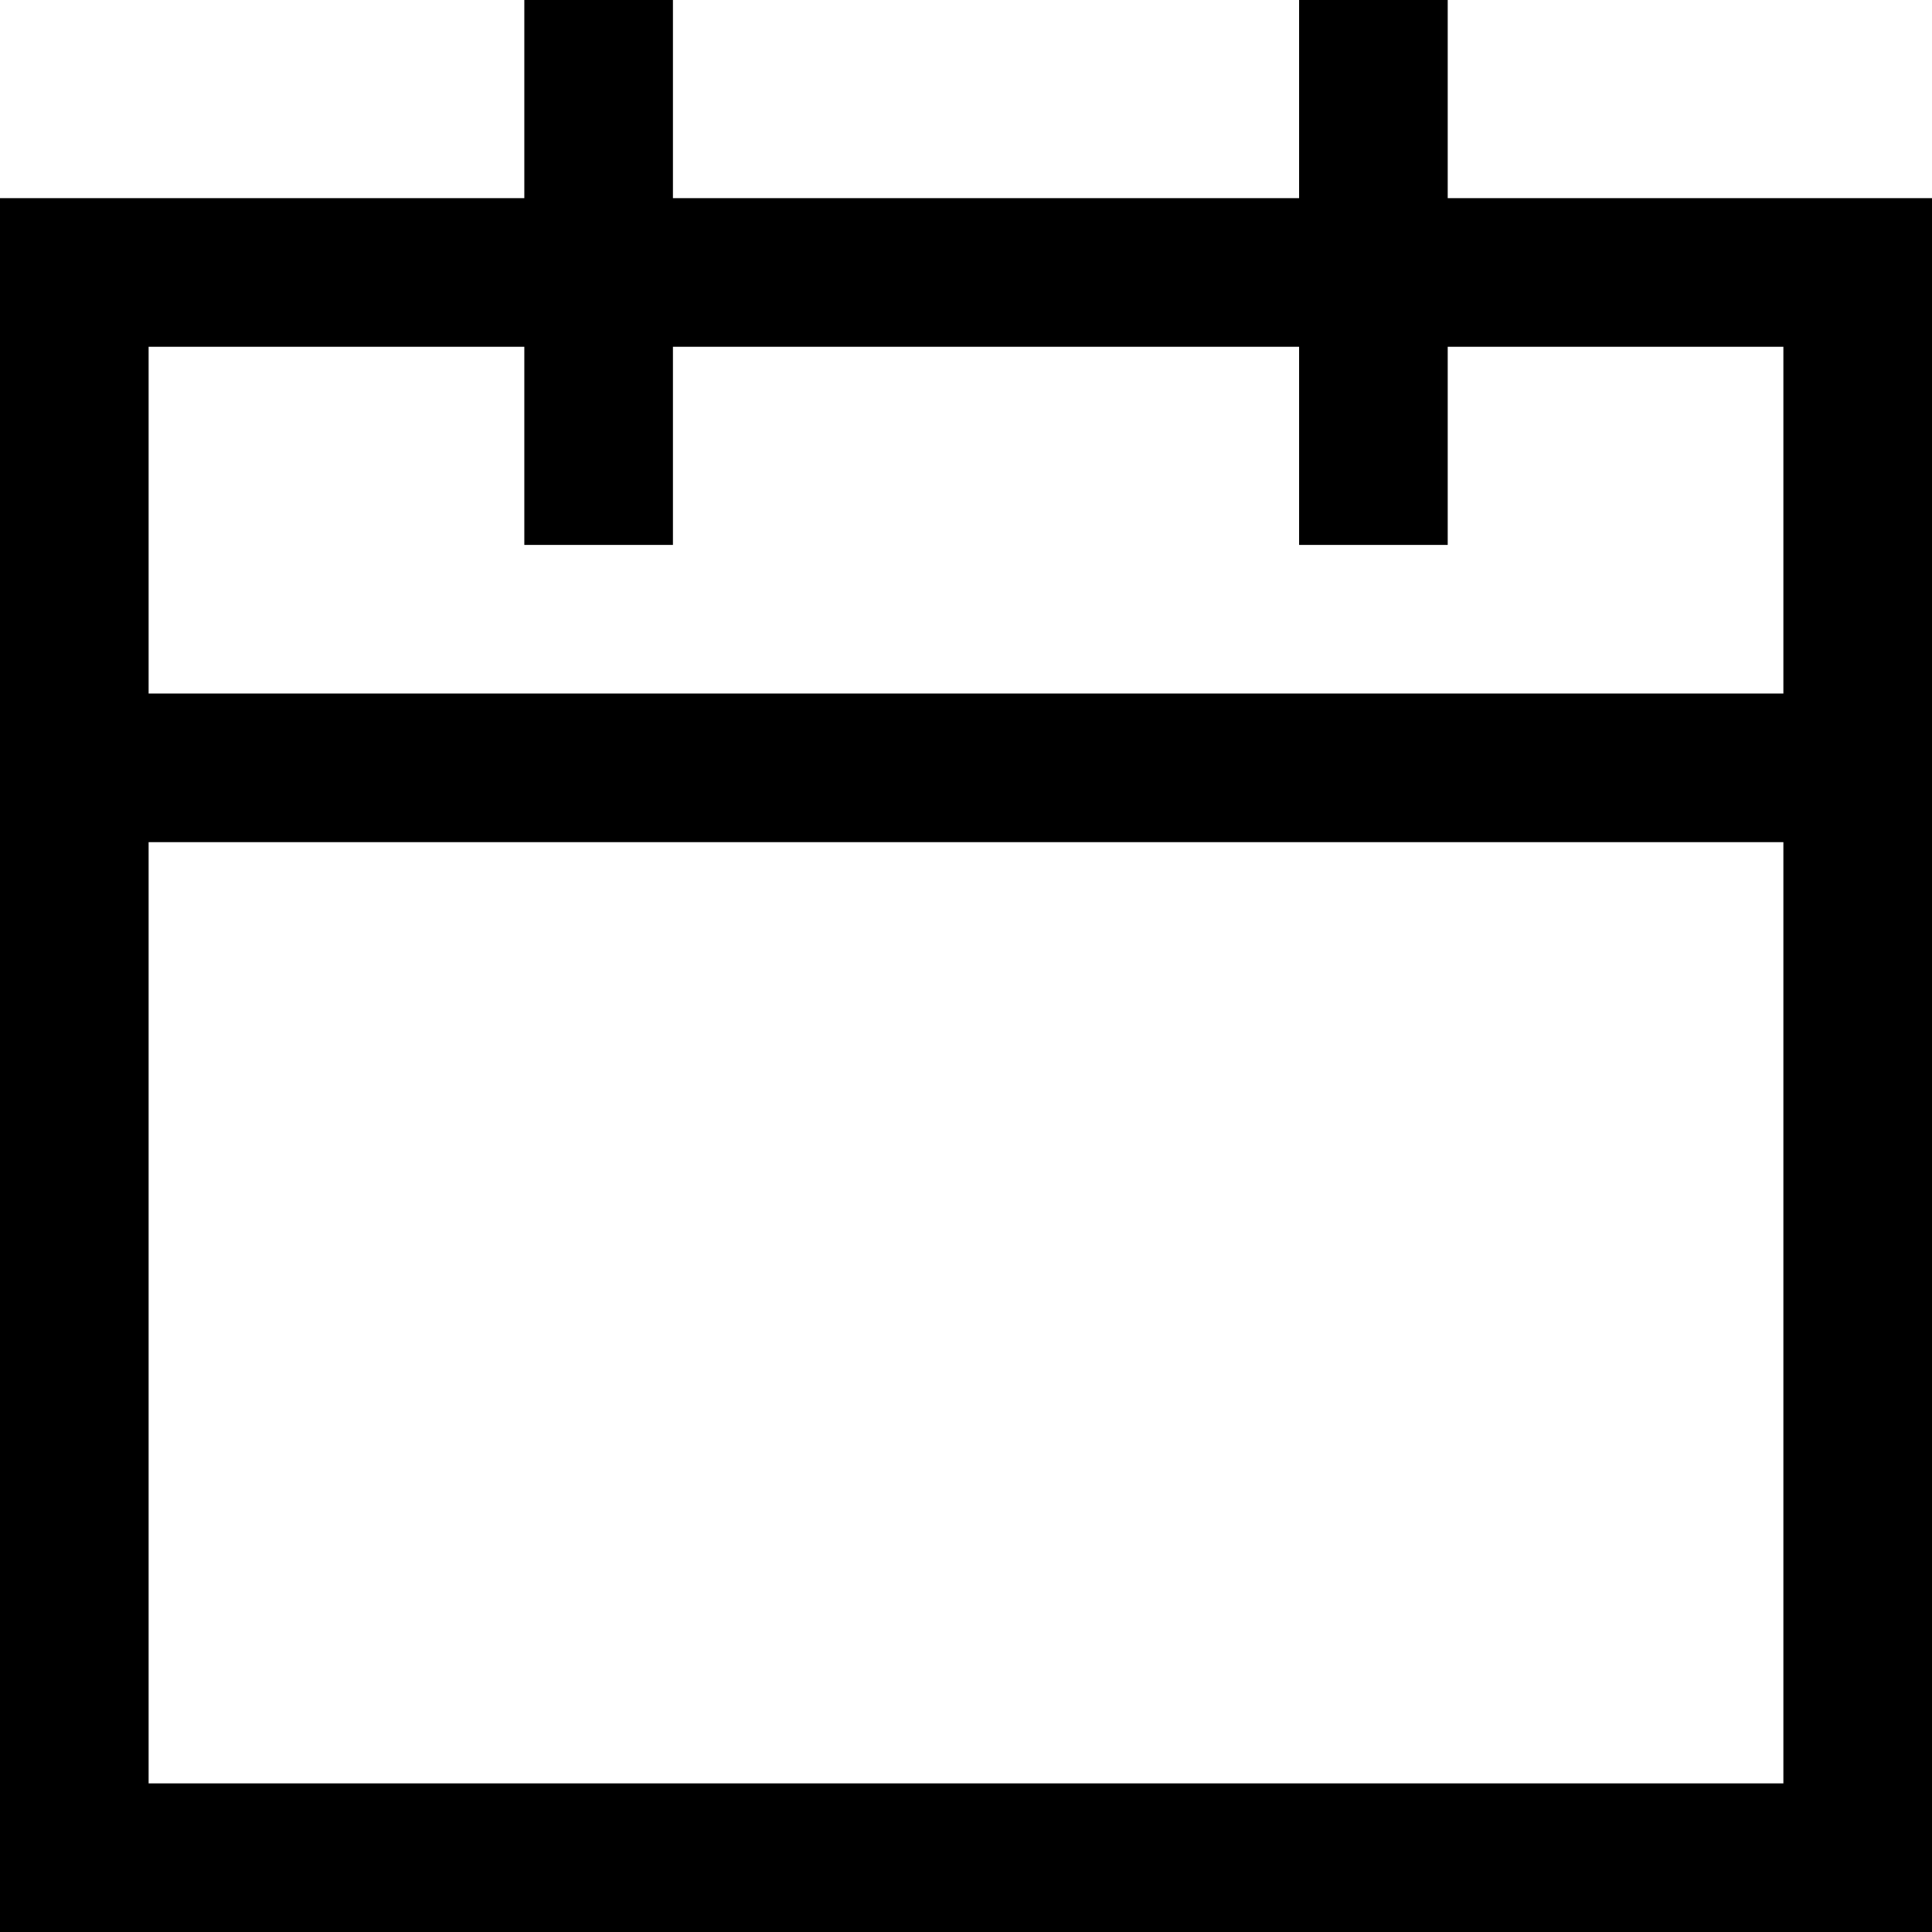
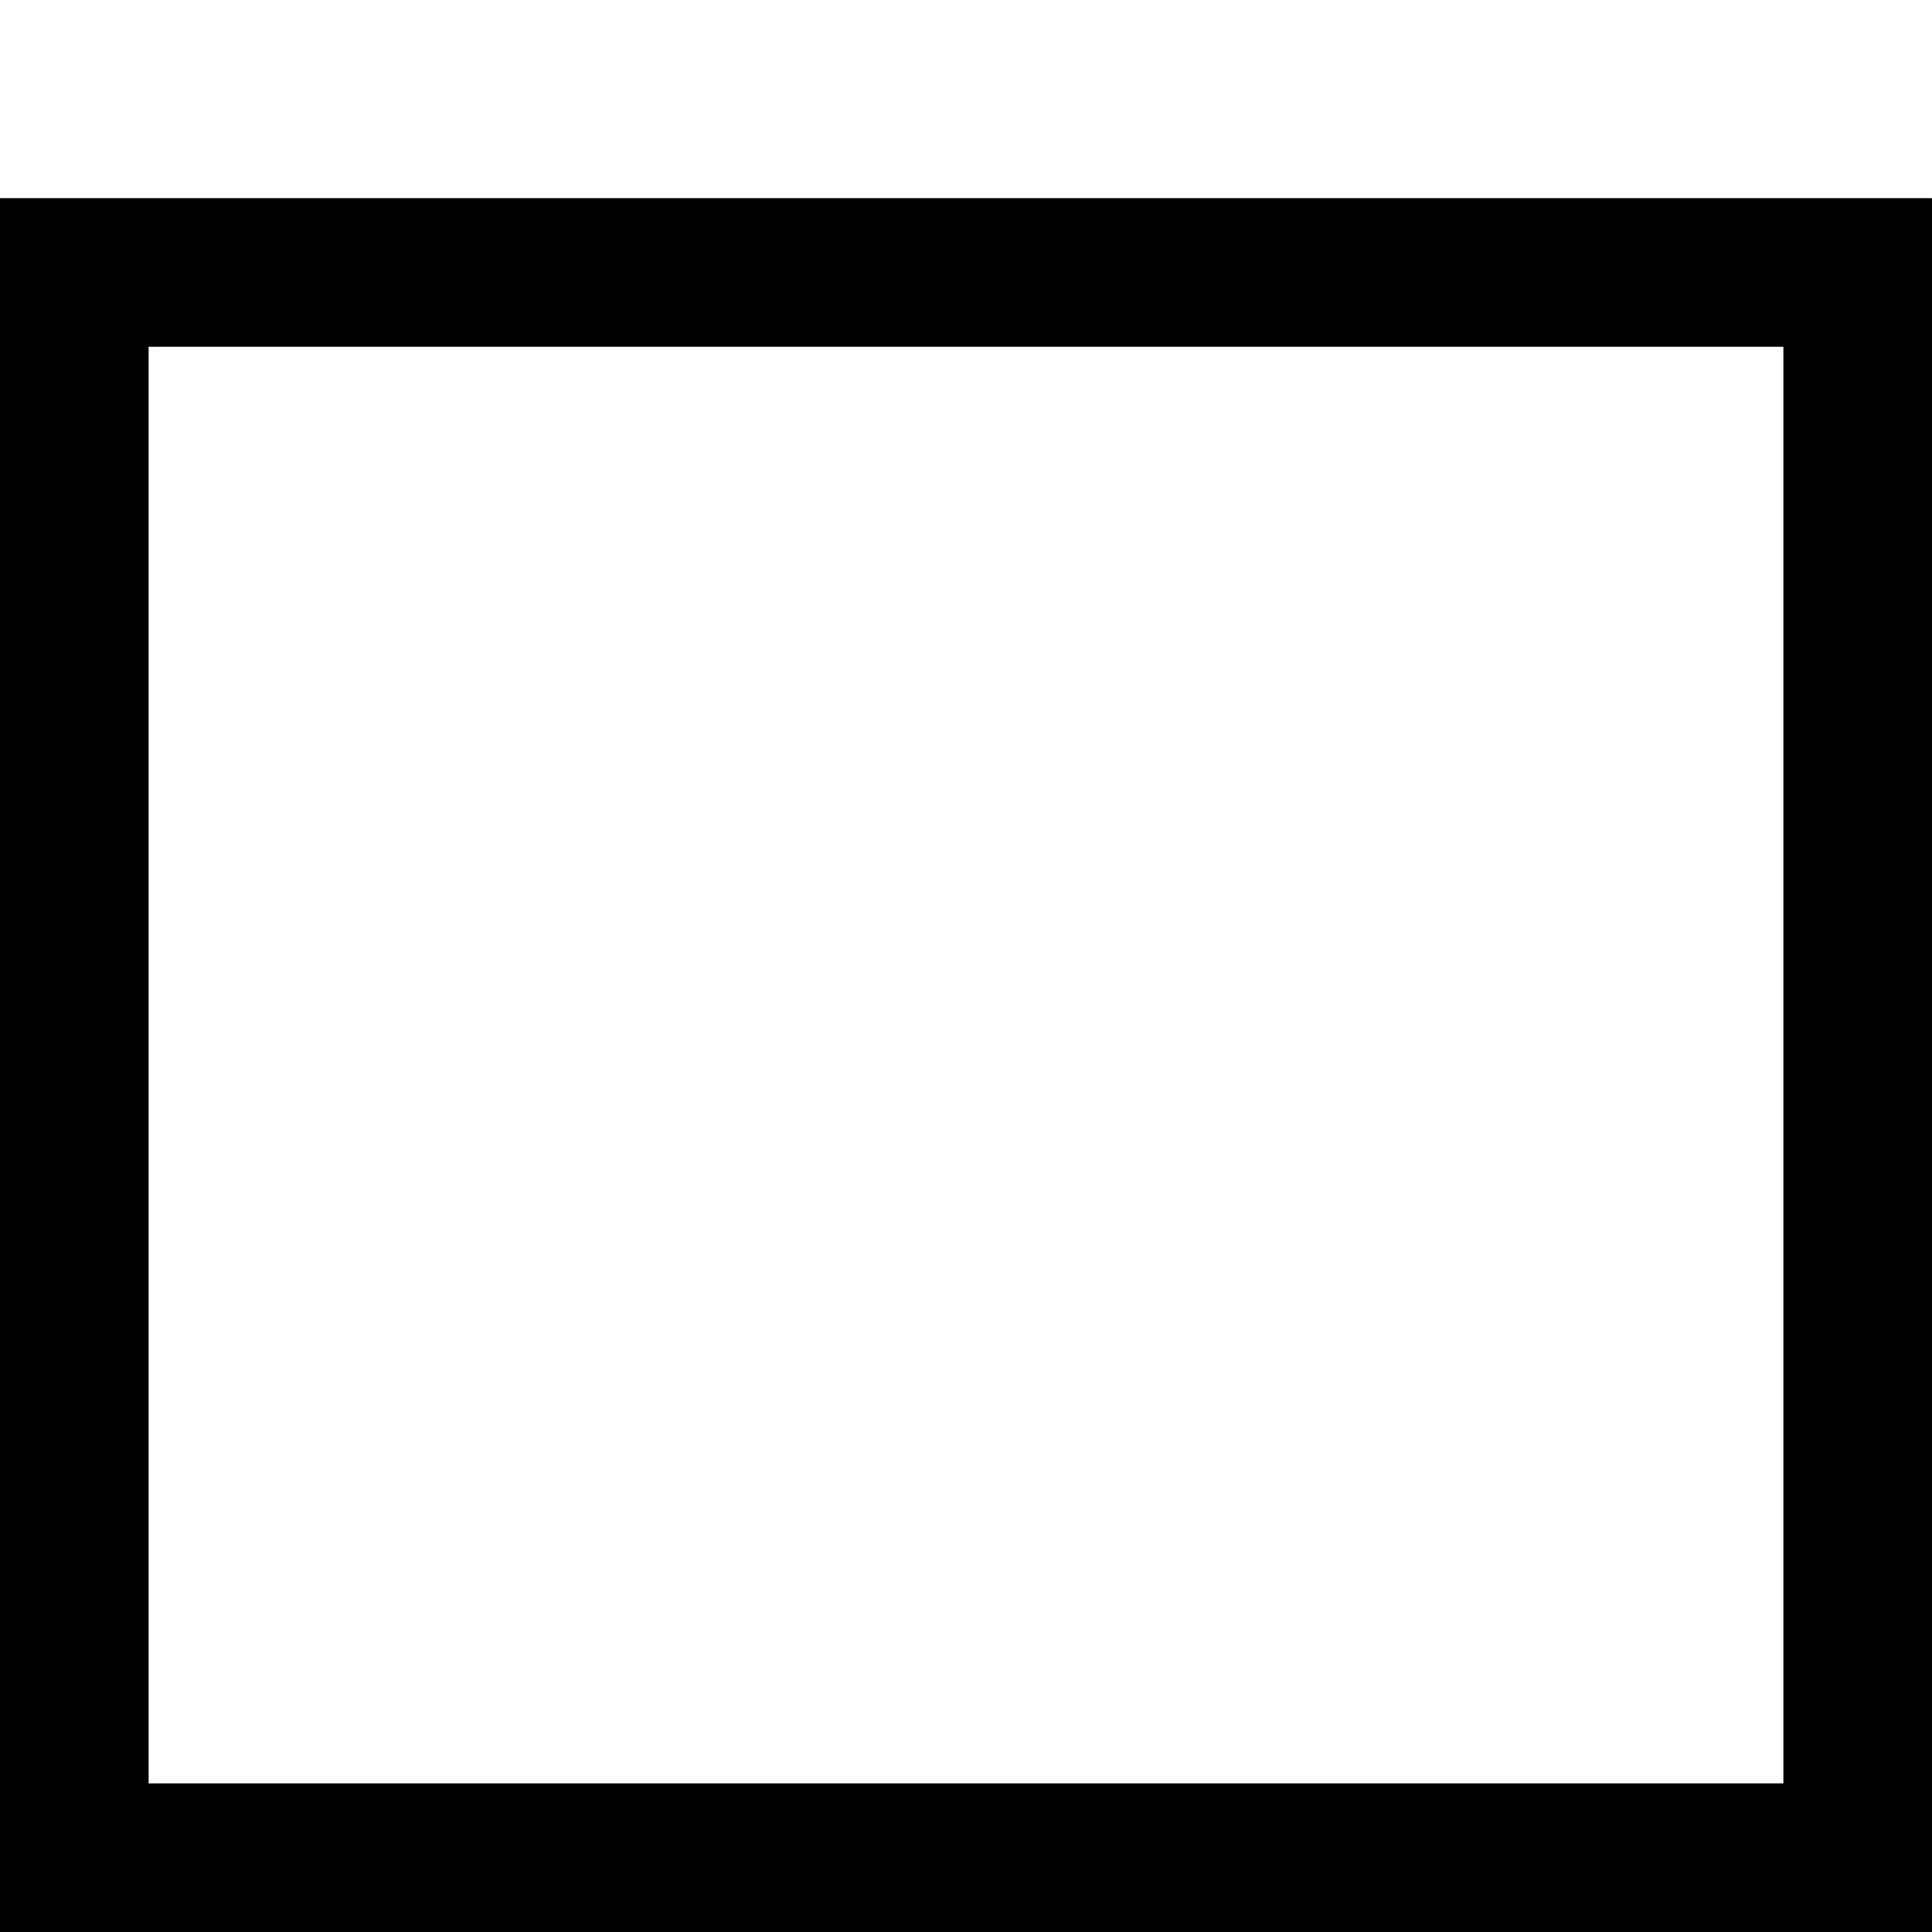
<svg xmlns="http://www.w3.org/2000/svg" width="19.5" height="19.5" viewBox="0 0 19.5 19.5">
  <g id="calendar" transform="translate(0.75 0.75)">
    <rect id="Rectangle_2" data-name="Rectangle 2" width="18" height="16" transform="translate(0 2)" fill="none" stroke="#000" stroke-linecap="square" stroke-width="1.5" />
-     <path id="Path_69" data-name="Path 69" d="M20.595,10H3M7.887,7V3m7.82,4V3" transform="translate(-2.595 -3)" fill="none" stroke="#000" stroke-linecap="square" stroke-width="1.5" />
  </g>
</svg>